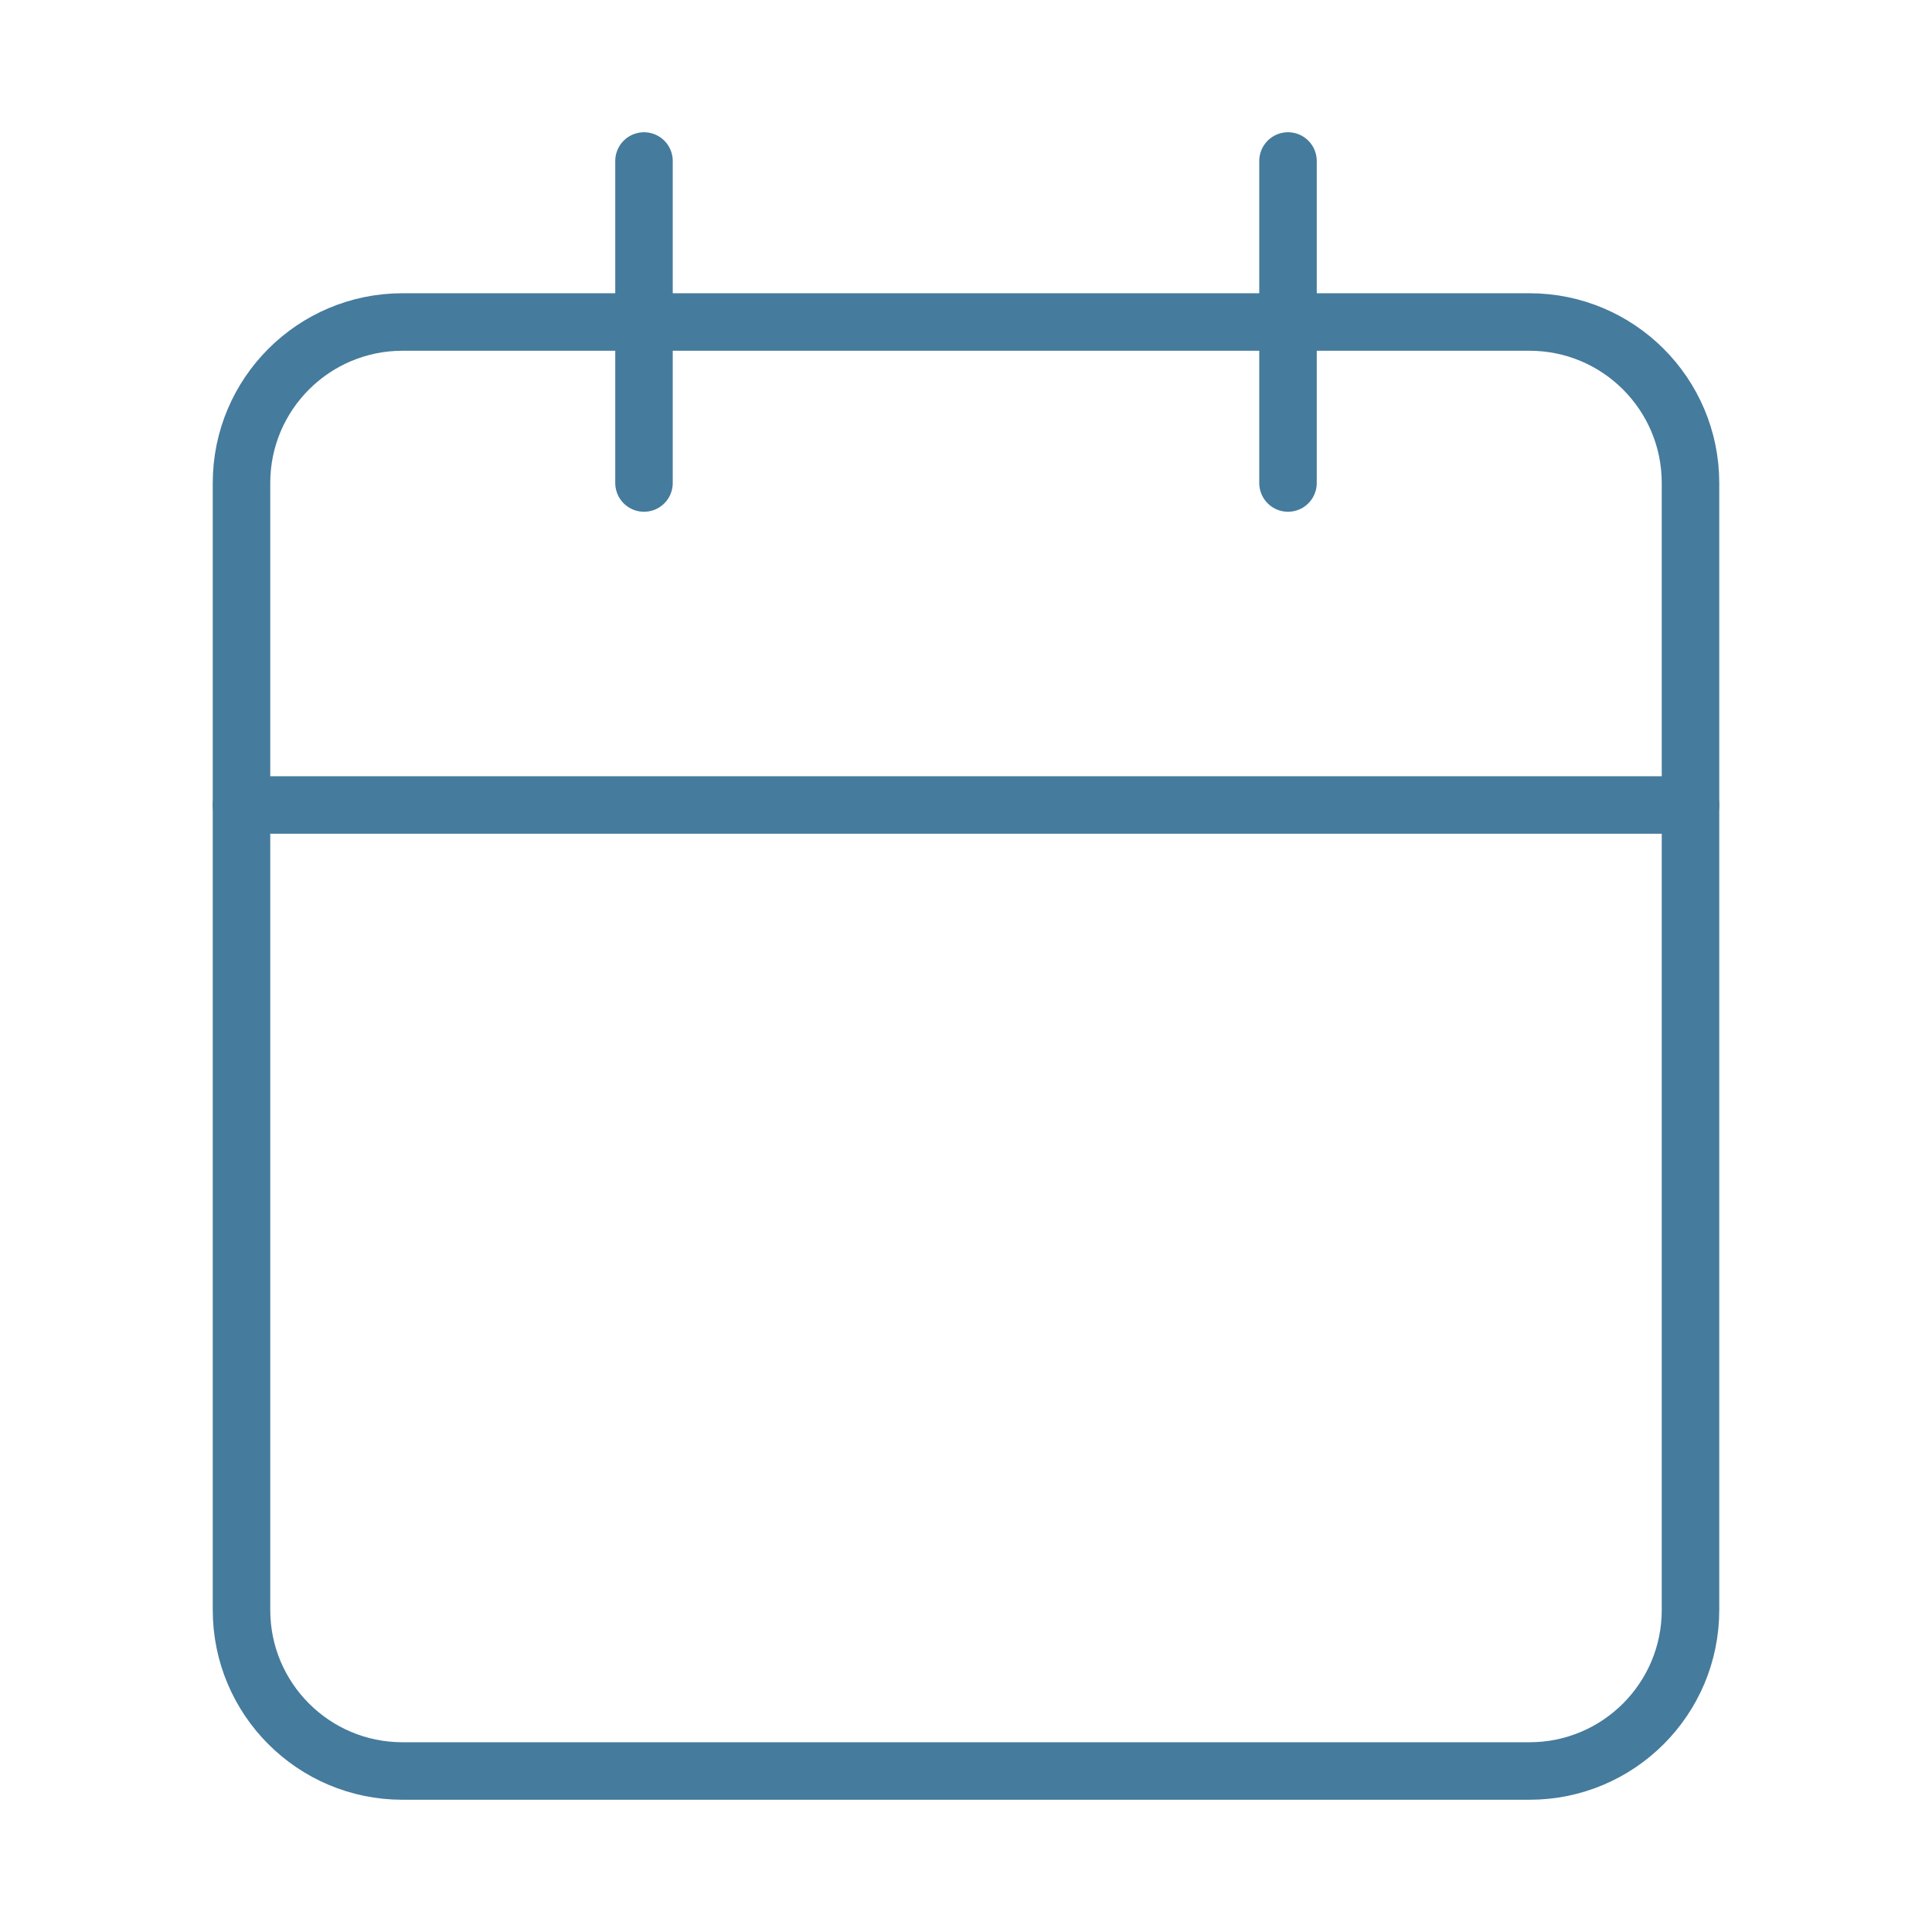
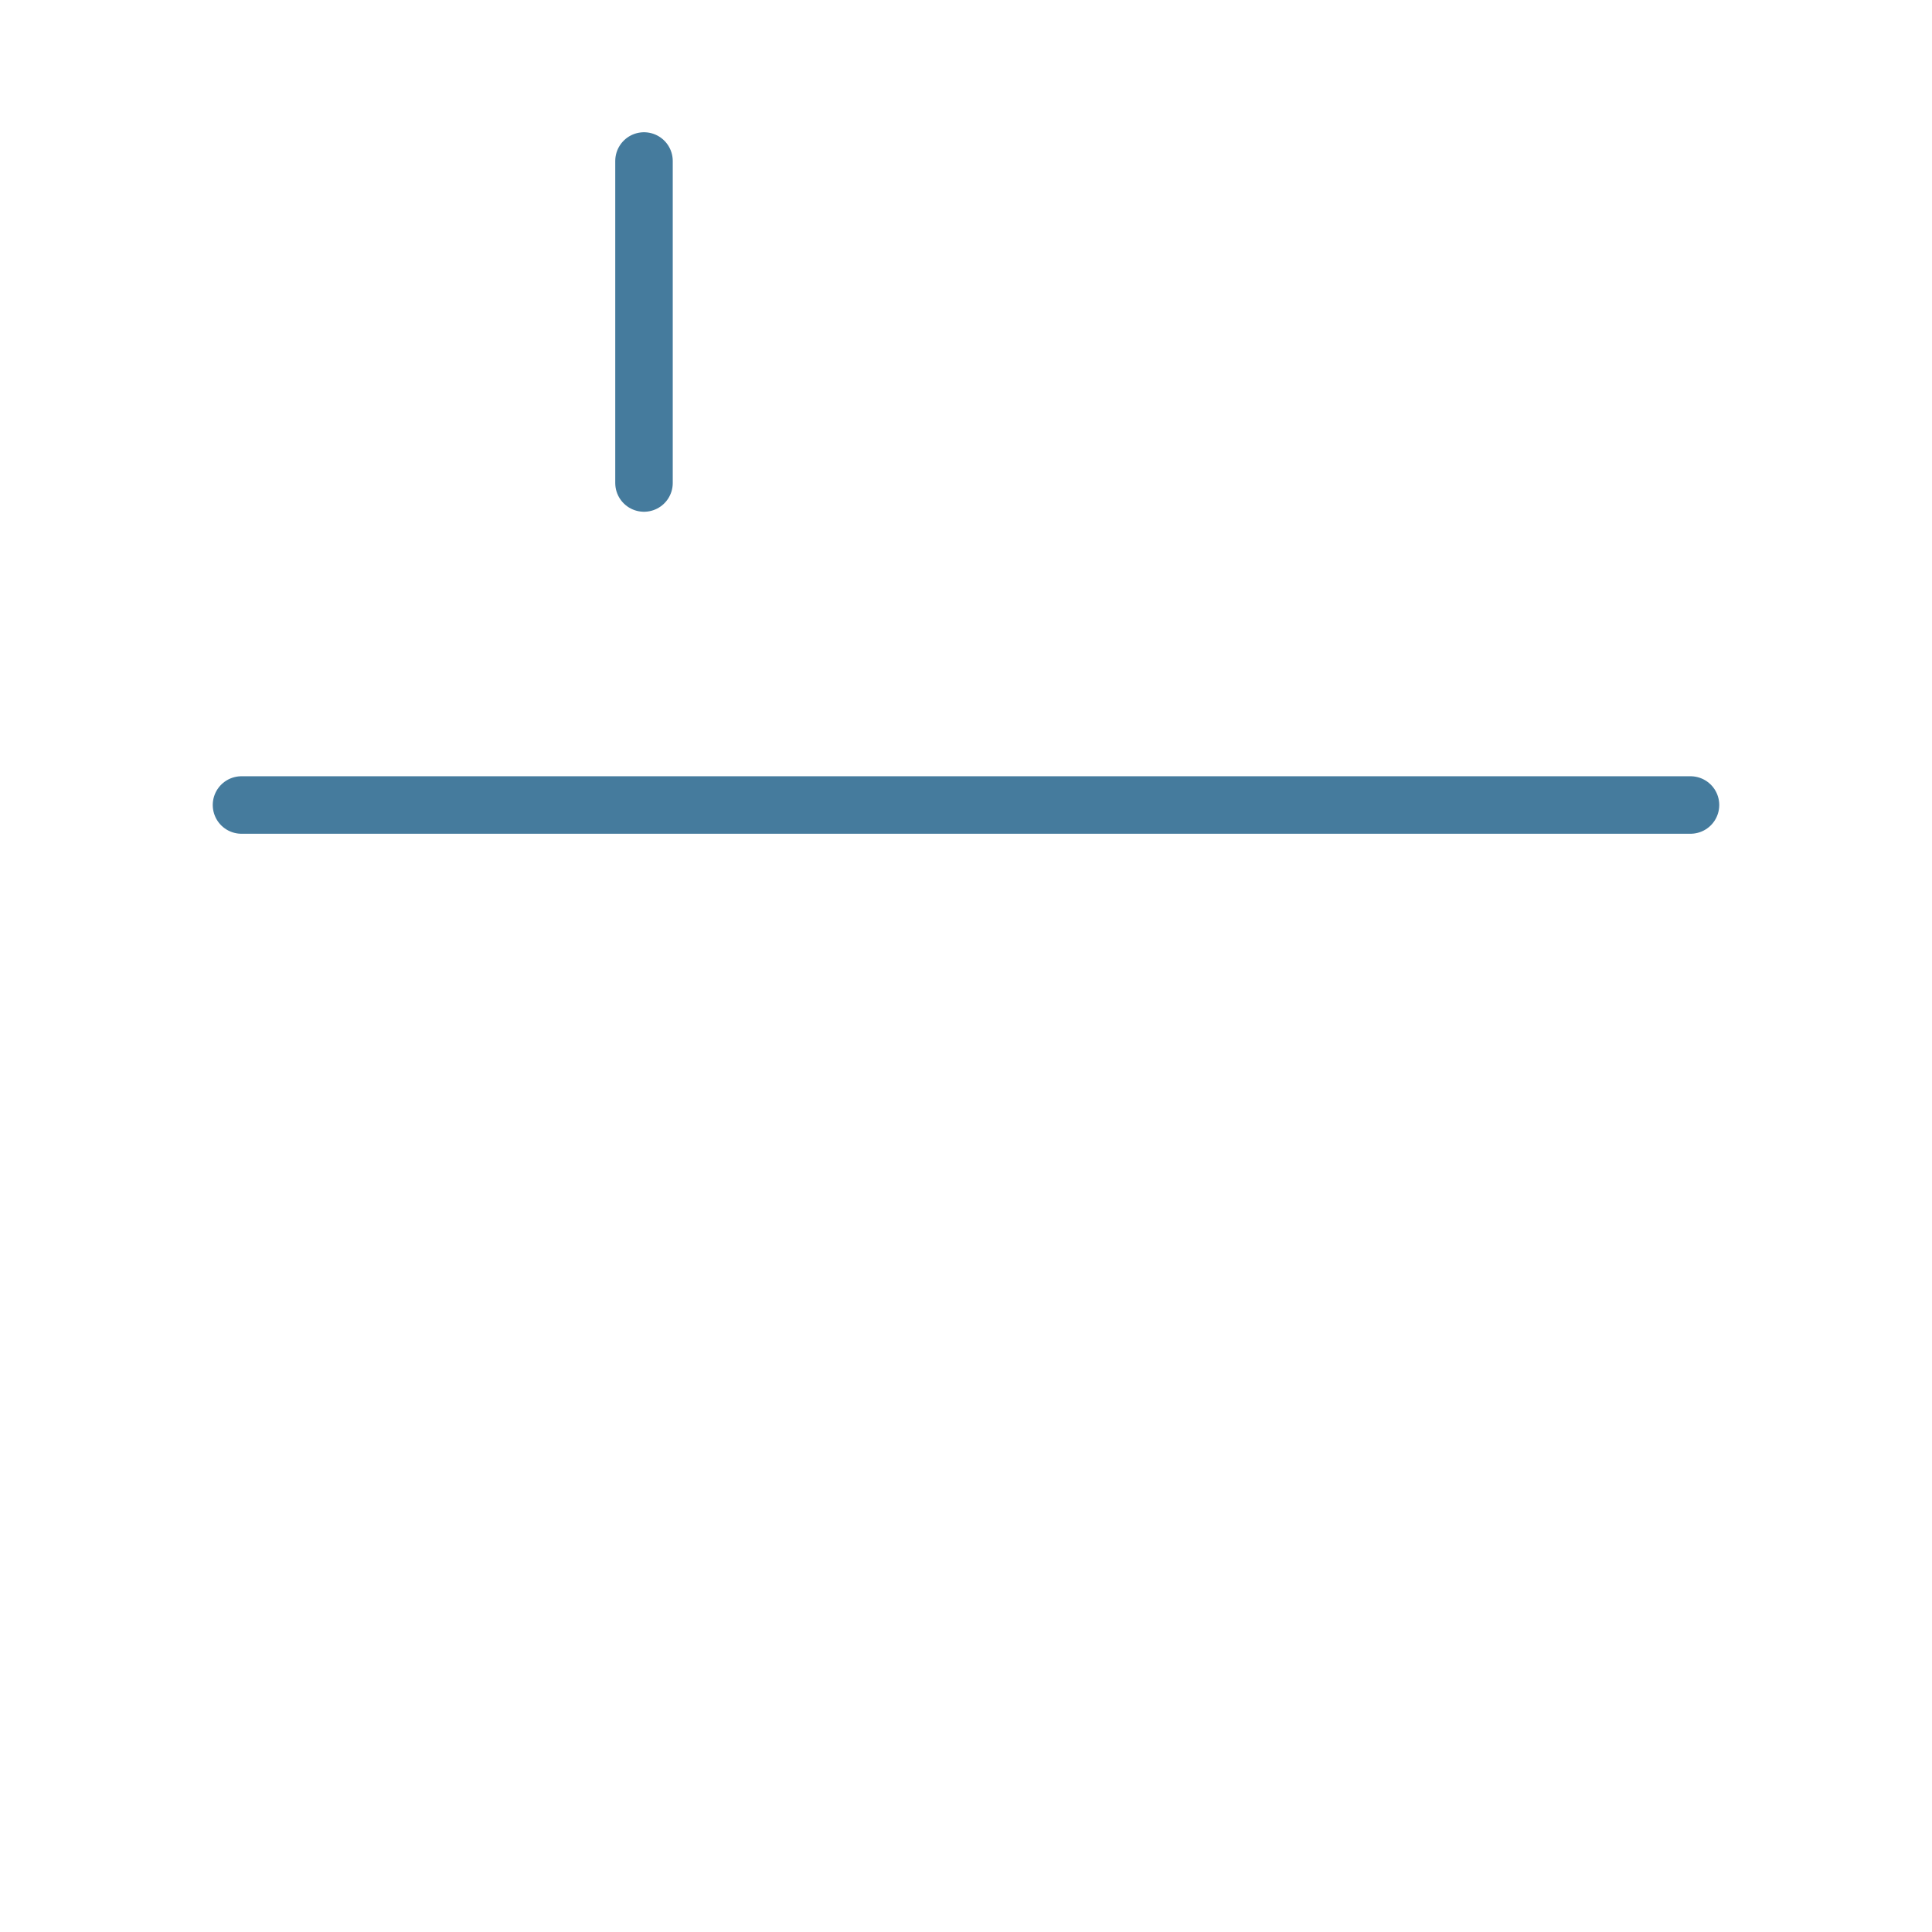
<svg xmlns="http://www.w3.org/2000/svg" width="63" height="63" viewBox="0 0 63 63" fill="none">
-   <path d="M49.875 10.5H13.125C10.226 10.5 7.875 12.851 7.875 15.75V52.5C7.875 55.4 10.226 57.75 13.125 57.75H49.875C52.775 57.75 55.125 55.4 55.125 52.5V15.75C55.125 12.851 52.775 10.5 49.875 10.5Z" stroke="#457B9D" stroke-width="1.875" stroke-linecap="round" stroke-linejoin="round" />
-   <path d="M42 5.25V15.75" stroke="#457B9D" stroke-width="1.875" stroke-linecap="round" stroke-linejoin="round" />
  <path d="M21 5.25V15.75" stroke="#457B9D" stroke-width="1.875" stroke-linecap="round" stroke-linejoin="round" />
  <path d="M7.875 26.25H55.125" stroke="#457B9D" stroke-width="1.875" stroke-linecap="round" stroke-linejoin="round" />
</svg>